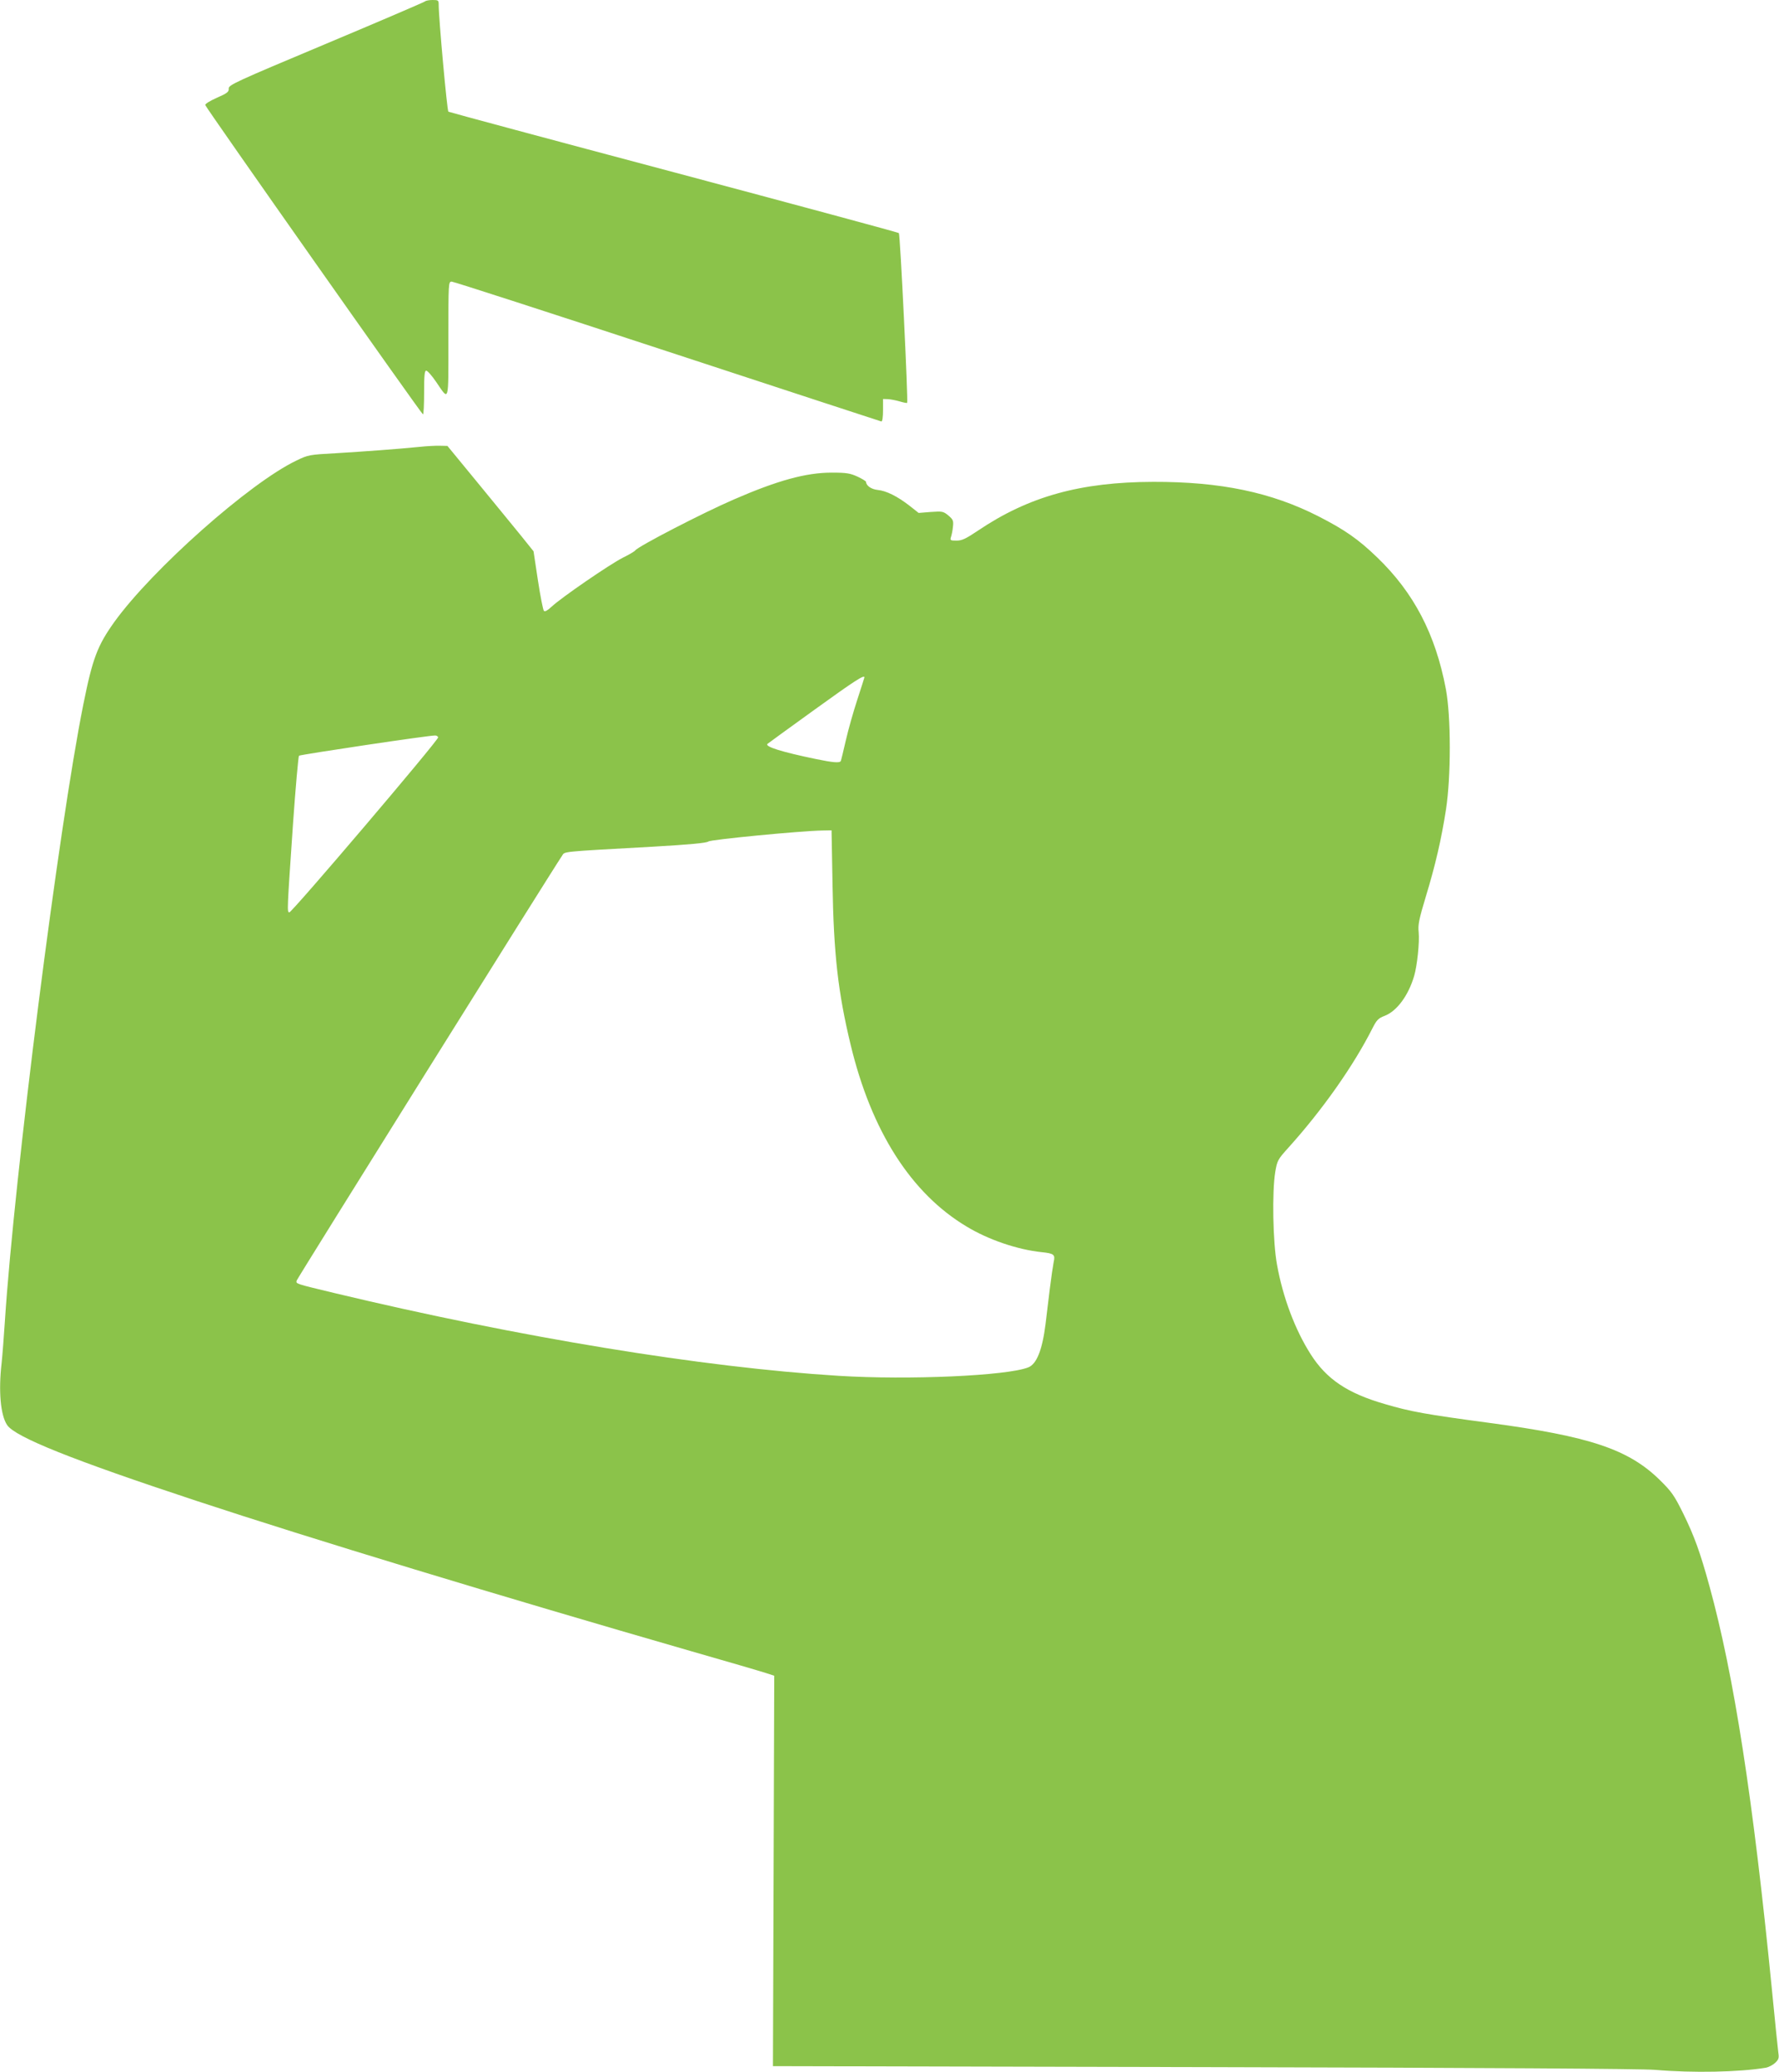
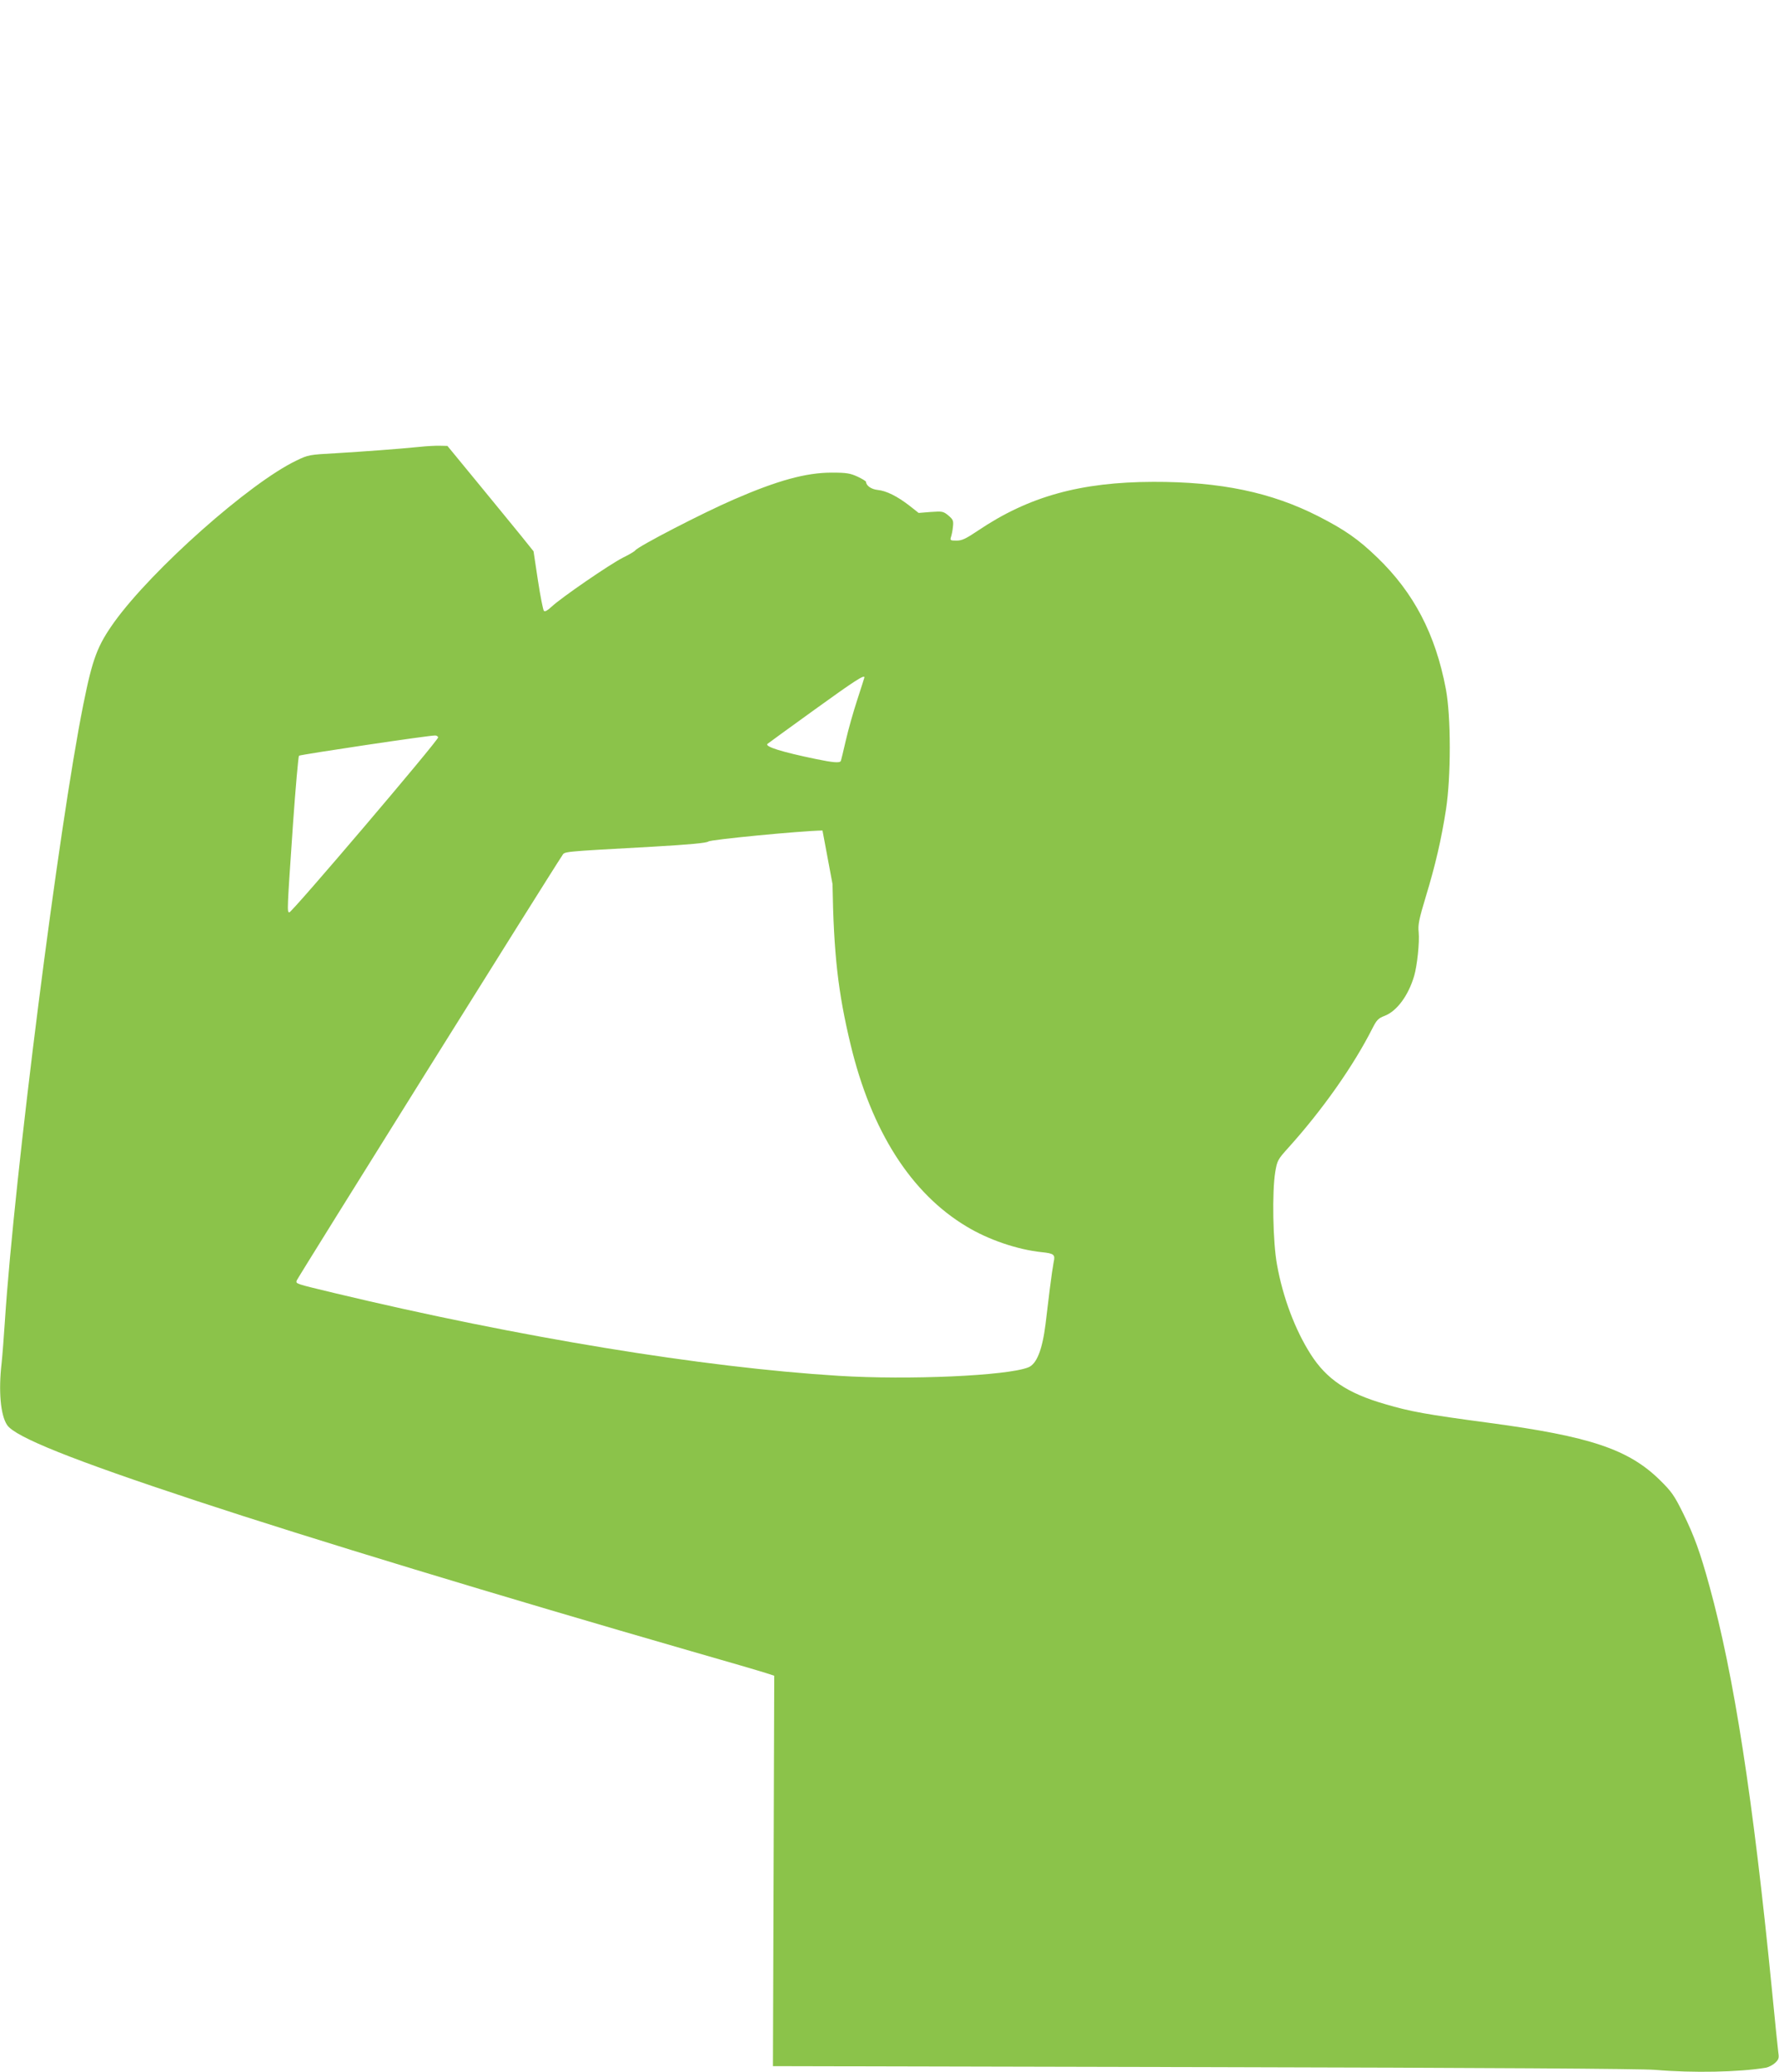
<svg xmlns="http://www.w3.org/2000/svg" version="1.0" width="1099pt" height="1280pt" viewBox="0 0 1099 1280" preserveAspectRatio="xMidYMid meet">
  <g transform="translate(0,1280) scale(0.1,-0.1)" fill="#8bc34a" stroke="none">
-     <path d="M2625 12791 c-6 -5 -281 -123 -612 -262 -560 -235 -601 -254 -600 -276 2 -20 -9 -29 -73 -57 -41 -18 -74 -38 -72 -45 4 -17 1336 -1910 1345 -1911 4 0 7 61 7 135 0 105 3 135 13 135 8 0 35 -31 61 -69 82 -120 76 -139 76 263 0 353 0 356 21 356 11 0 611 -194 1332 -431 722 -237 1317 -432 1322 -433 6 0 10 28 10 69 l0 70 30 -1 c17 -1 49 -7 73 -14 23 -7 44 -11 46 -9 7 8 -43 1042 -51 1049 -4 4 -630 173 -1391 376 -760 202 -1387 371 -1392 374 -8 5 -60 576 -60 663 0 25 -3 27 -38 27 -21 0 -42 -4 -47 -9z" />
-     <path d="M2590 10039 c-141 -14 -335 -28 -514 -39 -164 -9 -172 -10 -244 -45 -288 -137 -891 -672 -1126 -998 -104 -146 -134 -224 -191 -508 -152 -756 -427 -2920 -485 -3814 -6 -93 -15 -209 -20 -256 -20 -173 -7 -322 34 -383 49 -74 404 -216 1171 -469 702 -232 1868 -586 3050 -927 231 -66 442 -128 469 -137 l49 -16 -4 -1206 -4 -1206 2660 -6 c1763 -4 2704 -10 2790 -17 234 -20 519 -14 682 13 18 3 45 17 59 30 22 21 25 30 20 62 -3 21 -21 198 -40 393 -116 1177 -234 1940 -386 2492 -57 207 -92 305 -162 448 -55 111 -71 134 -143 205 -194 191 -432 271 -1060 355 -382 51 -483 69 -638 115 -233 67 -362 154 -460 308 -96 150 -172 352 -208 553 -26 141 -31 451 -11 573 12 71 16 78 80 149 212 235 404 508 521 740 26 51 36 61 75 76 75 29 146 124 182 246 19 65 34 208 28 271 -5 45 2 80 44 219 59 194 96 353 125 540 31 201 31 576 -1 743 -64 339 -198 595 -423 812 -119 115 -202 172 -364 255 -292 149 -606 214 -1020 213 -450 -1 -770 -90 -1083 -301 -76 -51 -99 -62 -133 -62 -38 0 -41 2 -34 23 4 12 10 40 12 63 4 37 1 44 -28 69 -32 26 -37 27 -109 22 l-75 -6 -57 45 c-75 58 -143 92 -196 97 -39 4 -71 26 -72 50 0 4 -24 19 -52 32 -46 21 -68 25 -160 25 -158 0 -334 -48 -605 -166 -192 -83 -594 -291 -609 -315 -3 -5 -38 -26 -77 -45 -81 -41 -382 -248 -439 -302 -25 -23 -41 -33 -48 -26 -5 5 -22 90 -37 189 l-27 179 -77 96 c-43 52 -162 199 -266 325 l-189 230 -44 1 c-25 1 -83 -2 -130 -7z m2750 -1424 c0 -2 -20 -64 -44 -138 -24 -73 -56 -186 -71 -252 -15 -66 -29 -123 -31 -127 -8 -13 -49 -9 -156 13 -207 43 -314 76 -297 93 2 2 132 97 289 210 252 182 310 219 310 201z m-2633 -370 c5 -15 -907 -1087 -920 -1082 -14 4 -14 4 23 546 16 228 33 417 37 422 8 7 816 128 842 125 8 0 16 -6 18 -11z m2436 -907 c7 -431 34 -670 112 -993 128 -533 373 -917 715 -1122 135 -82 314 -143 464 -159 78 -8 86 -15 75 -62 -4 -20 -15 -95 -24 -167 -9 -71 -20 -168 -26 -215 -20 -160 -55 -248 -107 -268 -132 -52 -738 -79 -1172 -52 -841 52 -1972 238 -3113 511 -245 59 -240 57 -234 78 4 14 1593 2558 1638 2622 21 30 -26 25 562 58 229 13 332 23 343 32 15 12 562 65 705 68 l56 1 6 -332z" />
+     <path d="M2590 10039 c-141 -14 -335 -28 -514 -39 -164 -9 -172 -10 -244 -45 -288 -137 -891 -672 -1126 -998 -104 -146 -134 -224 -191 -508 -152 -756 -427 -2920 -485 -3814 -6 -93 -15 -209 -20 -256 -20 -173 -7 -322 34 -383 49 -74 404 -216 1171 -469 702 -232 1868 -586 3050 -927 231 -66 442 -128 469 -137 l49 -16 -4 -1206 -4 -1206 2660 -6 c1763 -4 2704 -10 2790 -17 234 -20 519 -14 682 13 18 3 45 17 59 30 22 21 25 30 20 62 -3 21 -21 198 -40 393 -116 1177 -234 1940 -386 2492 -57 207 -92 305 -162 448 -55 111 -71 134 -143 205 -194 191 -432 271 -1060 355 -382 51 -483 69 -638 115 -233 67 -362 154 -460 308 -96 150 -172 352 -208 553 -26 141 -31 451 -11 573 12 71 16 78 80 149 212 235 404 508 521 740 26 51 36 61 75 76 75 29 146 124 182 246 19 65 34 208 28 271 -5 45 2 80 44 219 59 194 96 353 125 540 31 201 31 576 -1 743 -64 339 -198 595 -423 812 -119 115 -202 172 -364 255 -292 149 -606 214 -1020 213 -450 -1 -770 -90 -1083 -301 -76 -51 -99 -62 -133 -62 -38 0 -41 2 -34 23 4 12 10 40 12 63 4 37 1 44 -28 69 -32 26 -37 27 -109 22 l-75 -6 -57 45 c-75 58 -143 92 -196 97 -39 4 -71 26 -72 50 0 4 -24 19 -52 32 -46 21 -68 25 -160 25 -158 0 -334 -48 -605 -166 -192 -83 -594 -291 -609 -315 -3 -5 -38 -26 -77 -45 -81 -41 -382 -248 -439 -302 -25 -23 -41 -33 -48 -26 -5 5 -22 90 -37 189 l-27 179 -77 96 c-43 52 -162 199 -266 325 l-189 230 -44 1 c-25 1 -83 -2 -130 -7z m2750 -1424 c0 -2 -20 -64 -44 -138 -24 -73 -56 -186 -71 -252 -15 -66 -29 -123 -31 -127 -8 -13 -49 -9 -156 13 -207 43 -314 76 -297 93 2 2 132 97 289 210 252 182 310 219 310 201z m-2633 -370 c5 -15 -907 -1087 -920 -1082 -14 4 -14 4 23 546 16 228 33 417 37 422 8 7 816 128 842 125 8 0 16 -6 18 -11z m2436 -907 c7 -431 34 -670 112 -993 128 -533 373 -917 715 -1122 135 -82 314 -143 464 -159 78 -8 86 -15 75 -62 -4 -20 -15 -95 -24 -167 -9 -71 -20 -168 -26 -215 -20 -160 -55 -248 -107 -268 -132 -52 -738 -79 -1172 -52 -841 52 -1972 238 -3113 511 -245 59 -240 57 -234 78 4 14 1593 2558 1638 2622 21 30 -26 25 562 58 229 13 332 23 343 32 15 12 562 65 705 68 z" />
  </g>
</svg>